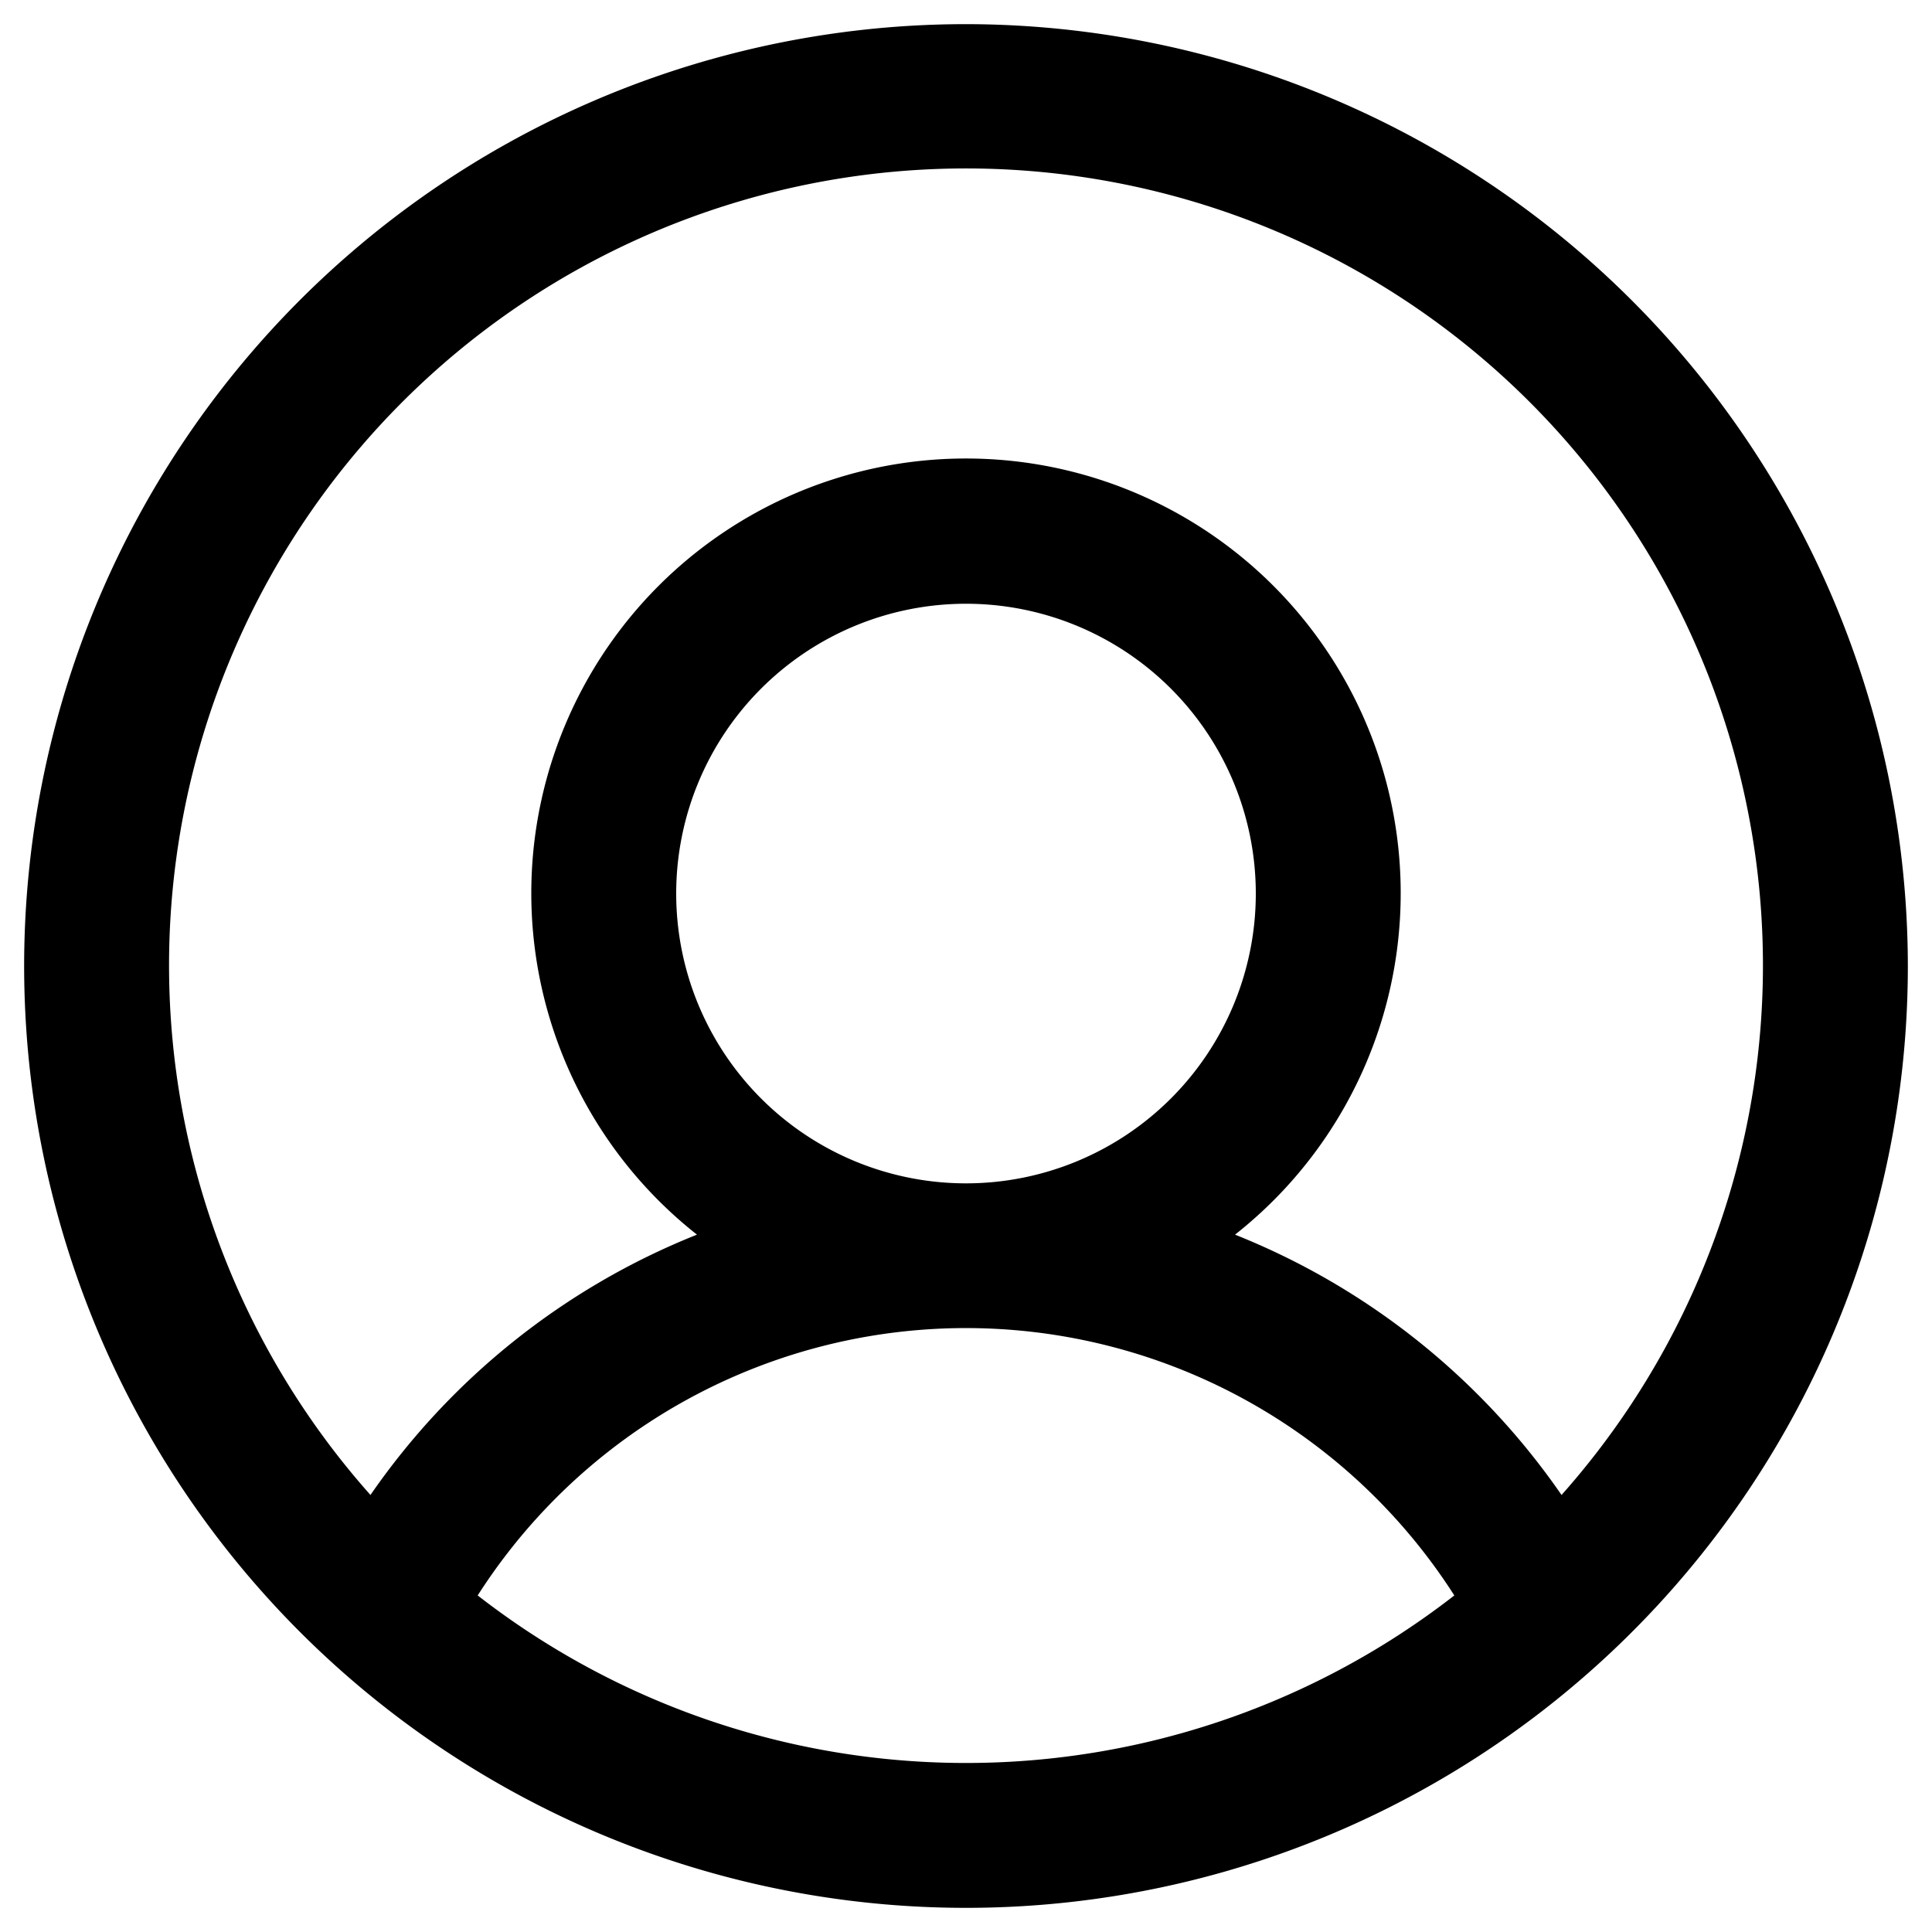
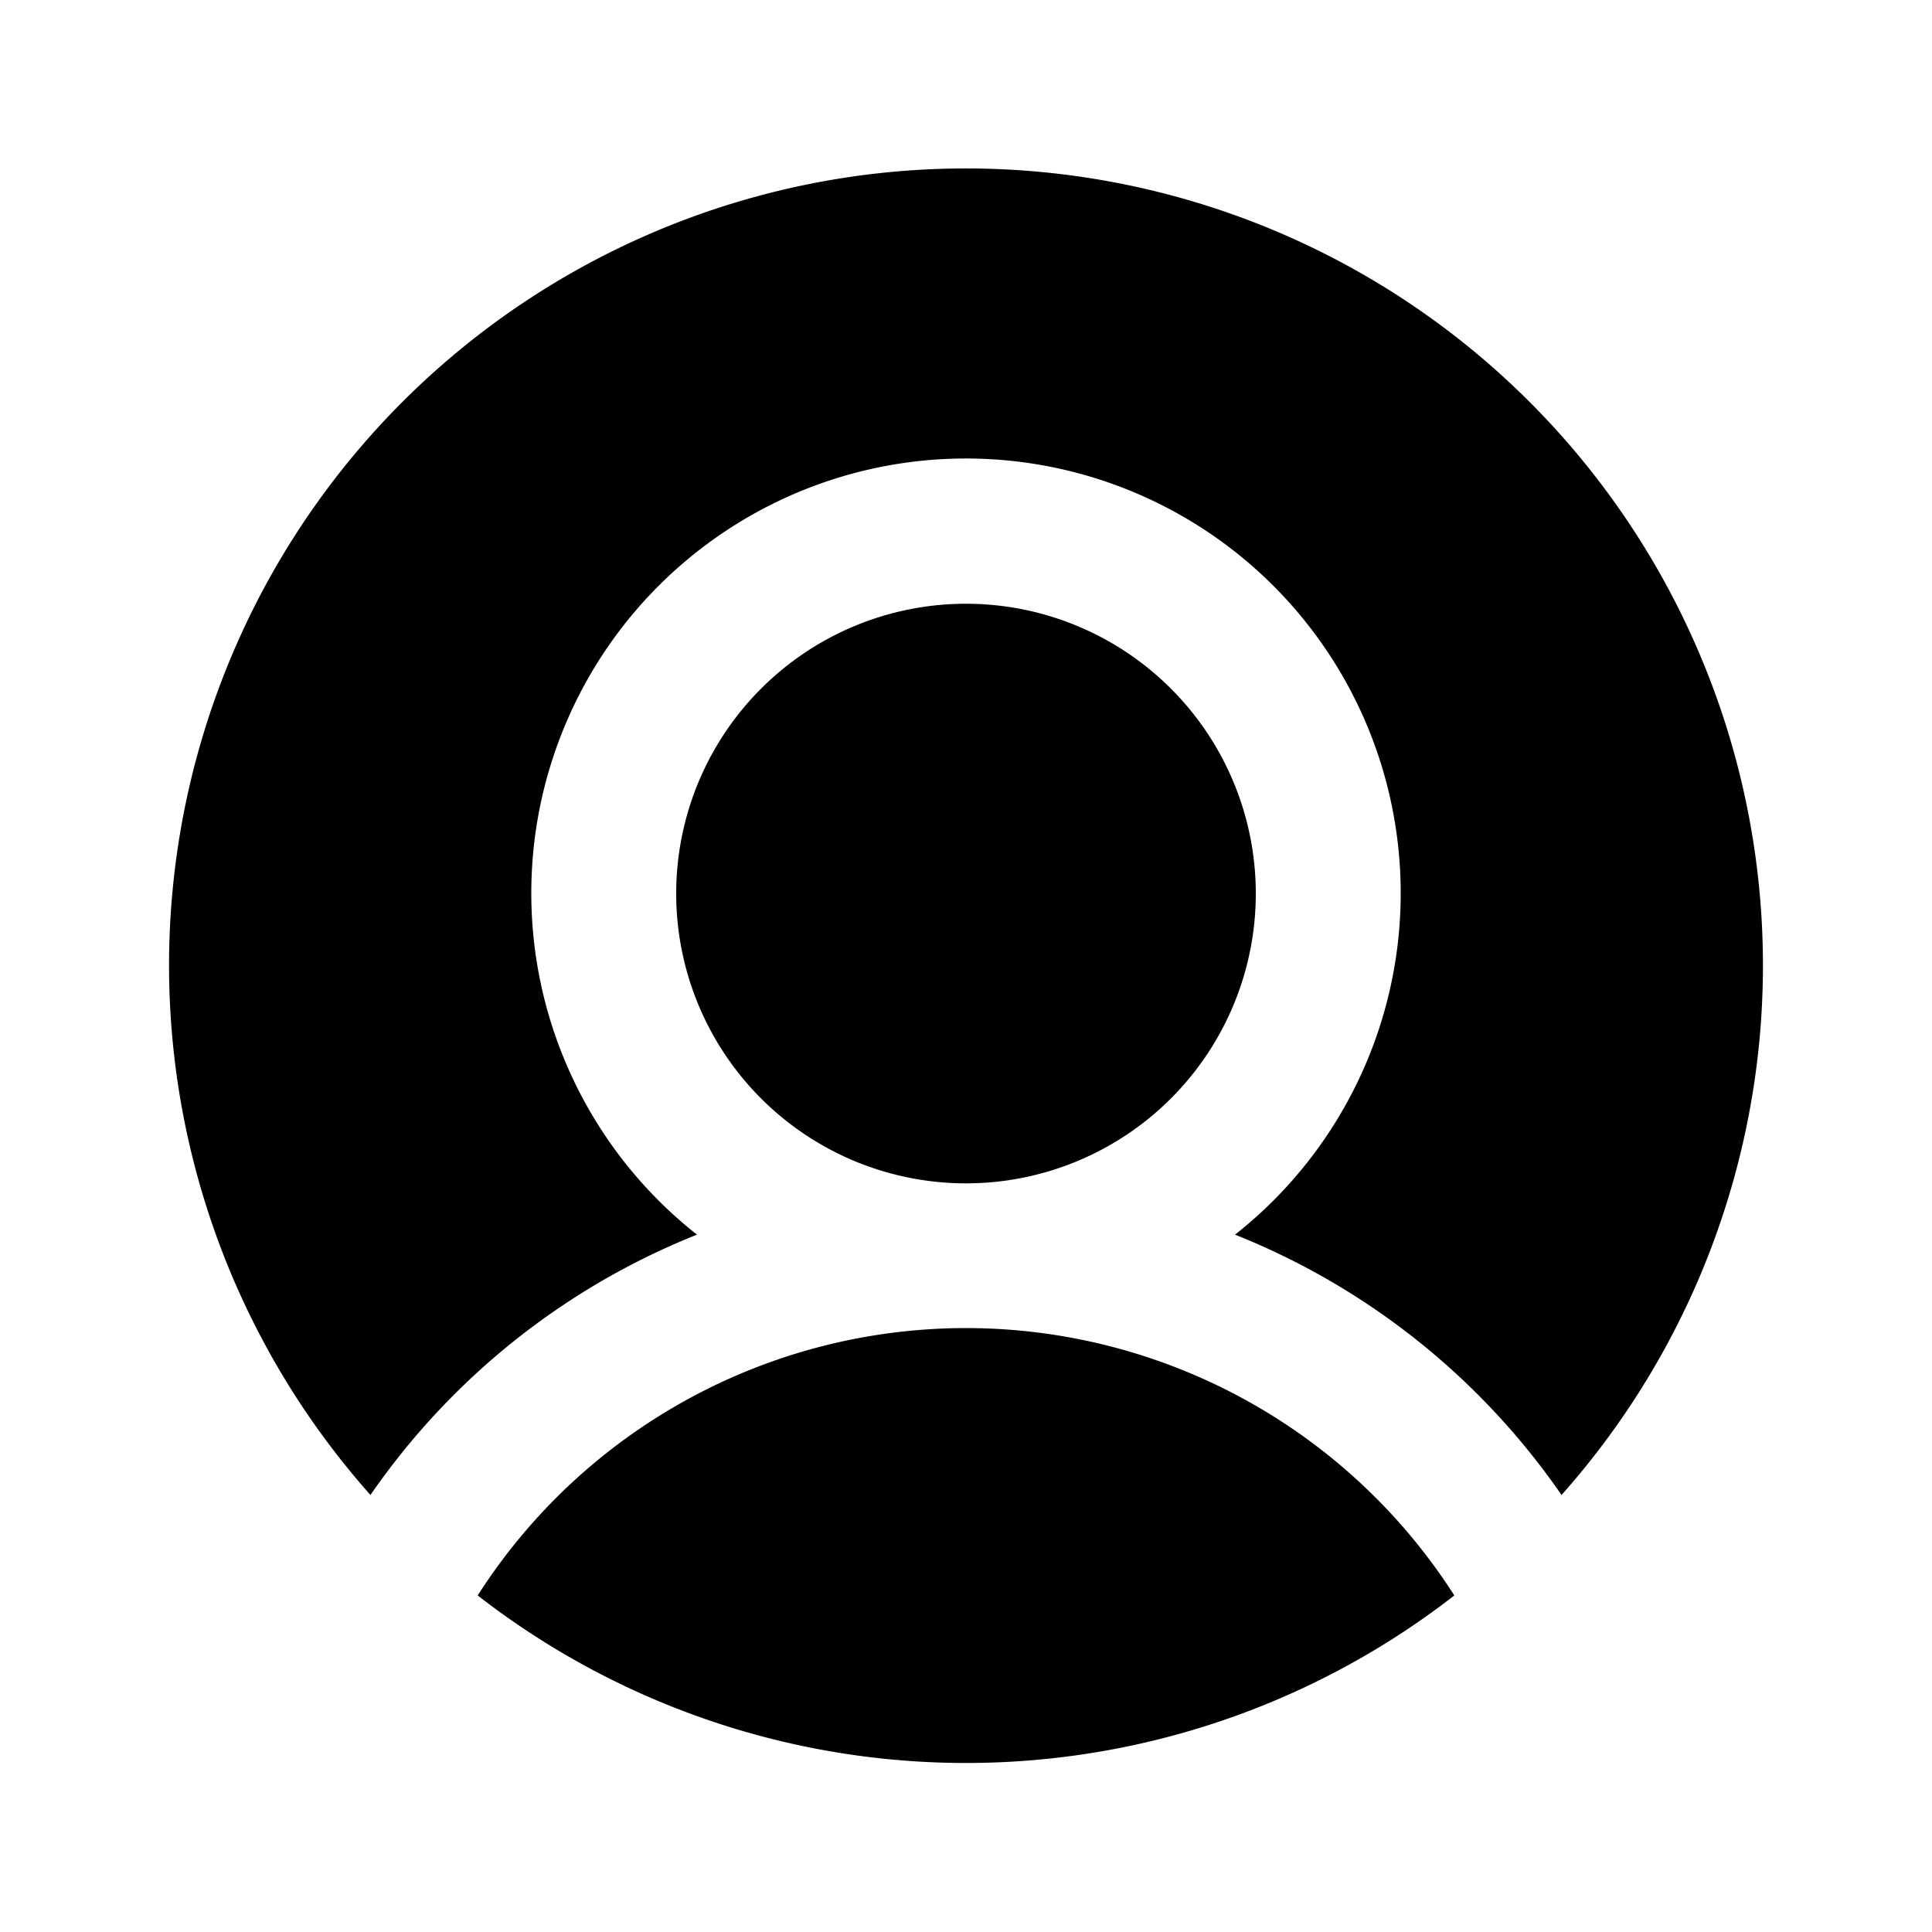
<svg xmlns="http://www.w3.org/2000/svg" width="20" height="20" fill="none">
-   <path fill="#000" d="M10 .25A9.75 9.75 0 1 0 19.75 10 9.76 9.76 0 0 0 10 .25ZM4.945 16.516a6 6 0 0 1 10.11 0 8.234 8.234 0 0 1-10.11 0ZM7 9.25a3 3 0 1 1 6 0 3 3 0 0 1-6 0Zm9.165 6.226a7.469 7.469 0 0 0-3.38-2.695 4.5 4.5 0 1 0-5.57 0 7.469 7.469 0 0 0-3.38 2.695 8.25 8.25 0 1 1 12.33 0Z" />
+   <path fill="#000" d="M10 .25ZM4.945 16.516a6 6 0 0 1 10.11 0 8.234 8.234 0 0 1-10.11 0ZM7 9.25a3 3 0 1 1 6 0 3 3 0 0 1-6 0Zm9.165 6.226a7.469 7.469 0 0 0-3.38-2.695 4.5 4.5 0 1 0-5.57 0 7.469 7.469 0 0 0-3.38 2.695 8.25 8.25 0 1 1 12.33 0Z" />
</svg>